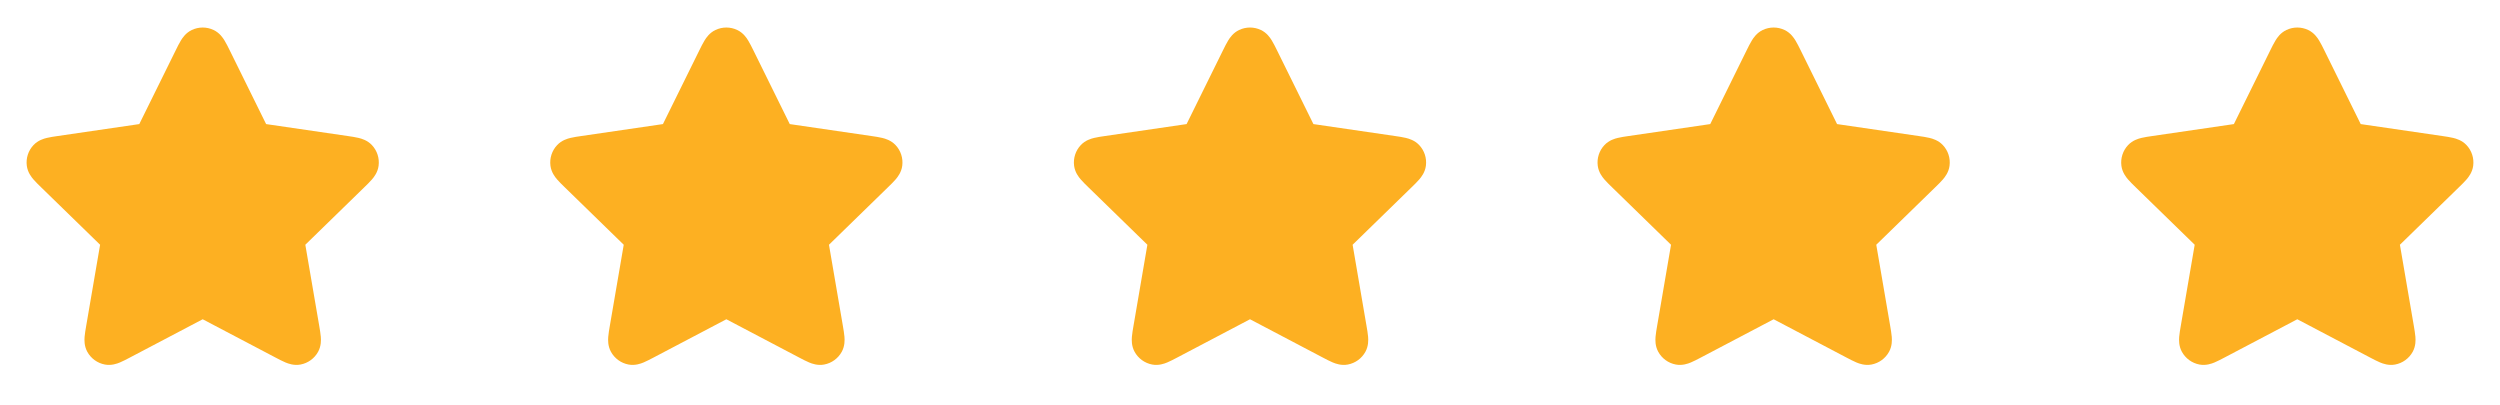
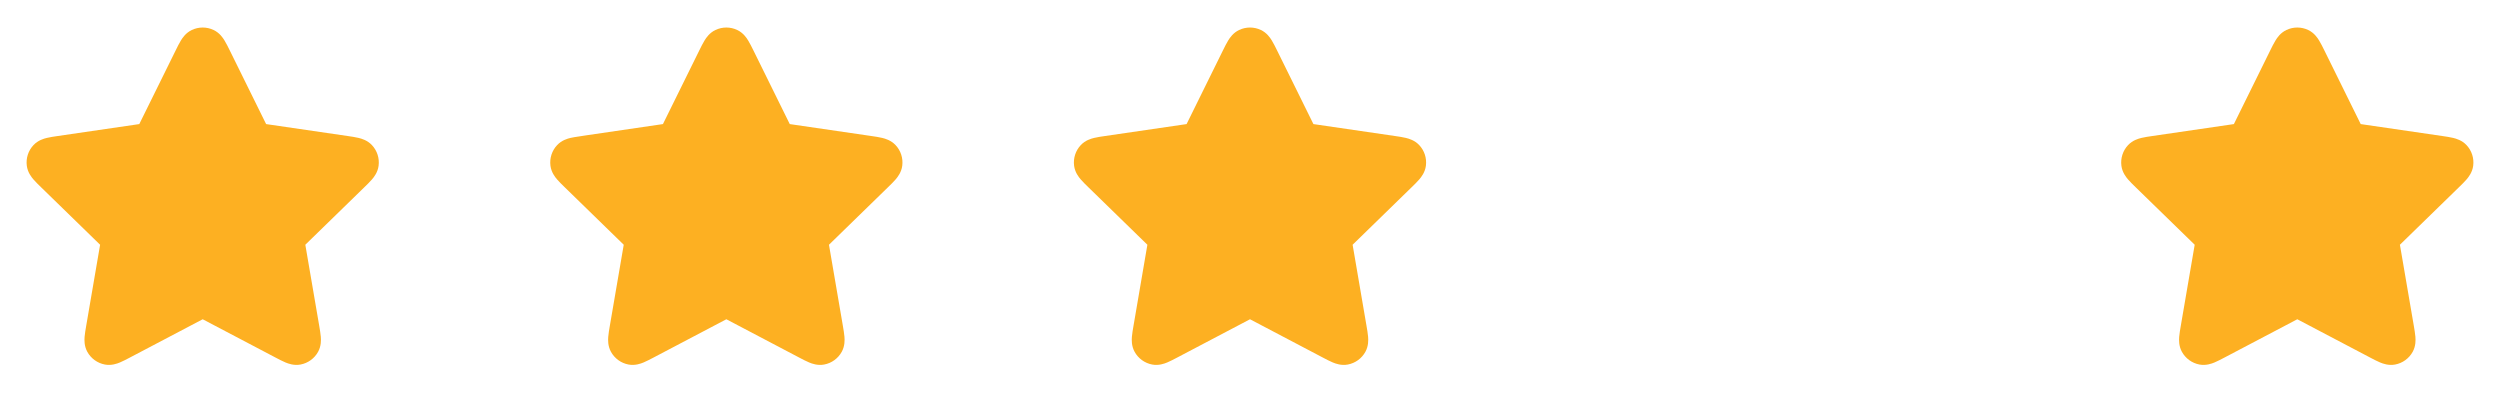
<svg xmlns="http://www.w3.org/2000/svg" width="148" height="24" viewBox="0 0 148 24" fill="none">
  <path d="M12.646 1.776C12.237 1.581 11.763 1.581 11.354 1.776C11.001 1.944 10.807 2.236 10.709 2.397C10.607 2.562 10.503 2.773 10.402 2.979L8.246 7.346L3.424 8.051C3.197 8.084 2.964 8.118 2.775 8.164C2.592 8.208 2.254 8.303 1.985 8.587C1.674 8.915 1.528 9.366 1.587 9.815C1.638 10.202 1.856 10.478 1.978 10.62C2.105 10.768 2.273 10.932 2.438 11.092L5.926 14.489L5.103 19.288C5.064 19.514 5.024 19.746 5.008 19.94C4.994 20.127 4.979 20.478 5.166 20.822C5.382 21.219 5.766 21.498 6.211 21.581C6.595 21.652 6.925 21.53 7.098 21.458C7.278 21.383 7.486 21.274 7.689 21.167L12 18.9L16.311 21.167C16.514 21.274 16.722 21.383 16.902 21.458C17.076 21.53 17.405 21.652 17.789 21.581C18.234 21.498 18.618 21.219 18.834 20.822C19.021 20.478 19.006 20.127 18.992 19.94C18.976 19.746 18.936 19.514 18.898 19.288L18.075 14.489L21.562 11.092C21.727 10.932 21.895 10.768 22.022 10.62C22.144 10.478 22.362 10.202 22.413 9.815C22.472 9.366 22.326 8.915 22.015 8.587C21.746 8.303 21.408 8.208 21.225 8.164C21.036 8.118 20.803 8.084 20.576 8.051L15.754 7.346L13.599 2.979C13.497 2.773 13.393 2.562 13.291 2.397C13.193 2.236 12.999 1.944 12.646 1.776Z" fill="#FDB022" />
-   <path d="M43.646 1.776C43.237 1.581 42.763 1.581 42.355 1.776C42.001 1.944 41.807 2.236 41.709 2.397C41.607 2.562 41.503 2.773 41.401 2.979L39.246 7.346L34.424 8.051C34.197 8.084 33.964 8.118 33.775 8.164C33.592 8.208 33.254 8.303 32.985 8.587C32.674 8.915 32.528 9.366 32.587 9.815C32.638 10.202 32.856 10.478 32.978 10.62C33.105 10.768 33.273 10.932 33.438 11.092L36.925 14.489L36.102 19.288C36.064 19.514 36.024 19.746 36.008 19.94C35.994 20.127 35.979 20.478 36.166 20.822C36.382 21.219 36.766 21.498 37.211 21.581C37.595 21.652 37.925 21.53 38.098 21.458C38.278 21.383 38.486 21.274 38.689 21.167L43 18.9L47.311 21.167C47.514 21.274 47.722 21.383 47.902 21.458C48.075 21.53 48.405 21.652 48.789 21.581C49.234 21.498 49.618 21.219 49.834 20.822C50.021 20.478 50.006 20.127 49.992 19.94C49.976 19.746 49.936 19.514 49.898 19.288L49.075 14.489L52.562 11.092C52.727 10.932 52.895 10.768 53.022 10.62C53.144 10.478 53.362 10.202 53.413 9.815C53.472 9.366 53.326 8.915 53.015 8.587C52.746 8.303 52.408 8.208 52.225 8.164C52.036 8.118 51.803 8.084 51.576 8.051L46.754 7.346L44.599 2.979C44.497 2.773 44.393 2.562 44.291 2.397C44.193 2.236 43.999 1.944 43.646 1.776Z" fill="#FDB022" />
+   <path d="M43.646 1.776C43.237 1.581 42.763 1.581 42.355 1.776C42.001 1.944 41.807 2.236 41.709 2.397C41.607 2.562 41.503 2.773 41.401 2.979L39.246 7.346C34.197 8.084 33.964 8.118 33.775 8.164C33.592 8.208 33.254 8.303 32.985 8.587C32.674 8.915 32.528 9.366 32.587 9.815C32.638 10.202 32.856 10.478 32.978 10.62C33.105 10.768 33.273 10.932 33.438 11.092L36.925 14.489L36.102 19.288C36.064 19.514 36.024 19.746 36.008 19.94C35.994 20.127 35.979 20.478 36.166 20.822C36.382 21.219 36.766 21.498 37.211 21.581C37.595 21.652 37.925 21.53 38.098 21.458C38.278 21.383 38.486 21.274 38.689 21.167L43 18.9L47.311 21.167C47.514 21.274 47.722 21.383 47.902 21.458C48.075 21.53 48.405 21.652 48.789 21.581C49.234 21.498 49.618 21.219 49.834 20.822C50.021 20.478 50.006 20.127 49.992 19.94C49.976 19.746 49.936 19.514 49.898 19.288L49.075 14.489L52.562 11.092C52.727 10.932 52.895 10.768 53.022 10.62C53.144 10.478 53.362 10.202 53.413 9.815C53.472 9.366 53.326 8.915 53.015 8.587C52.746 8.303 52.408 8.208 52.225 8.164C52.036 8.118 51.803 8.084 51.576 8.051L46.754 7.346L44.599 2.979C44.497 2.773 44.393 2.562 44.291 2.397C44.193 2.236 43.999 1.944 43.646 1.776Z" fill="#FDB022" />
  <path d="M74.646 1.776C74.237 1.581 73.763 1.581 73.355 1.776C73.001 1.944 72.807 2.236 72.709 2.397C72.607 2.562 72.503 2.773 72.401 2.979L70.246 7.346L65.424 8.051C65.197 8.084 64.964 8.118 64.775 8.164C64.592 8.208 64.254 8.303 63.985 8.587C63.674 8.915 63.528 9.366 63.587 9.815C63.638 10.202 63.856 10.478 63.978 10.62C64.105 10.768 64.273 10.932 64.438 11.092L67.925 14.489L67.103 19.288C67.064 19.514 67.024 19.746 67.008 19.94C66.994 20.127 66.979 20.478 67.166 20.822C67.382 21.219 67.766 21.498 68.211 21.581C68.595 21.652 68.925 21.53 69.098 21.458C69.278 21.383 69.486 21.274 69.689 21.167L74 18.9L78.311 21.167C78.514 21.274 78.722 21.383 78.902 21.458C79.076 21.53 79.405 21.652 79.789 21.581C80.234 21.498 80.618 21.219 80.834 20.822C81.021 20.478 81.006 20.127 80.992 19.94C80.976 19.746 80.936 19.514 80.897 19.288L80.075 14.489L83.562 11.092C83.727 10.932 83.895 10.768 84.022 10.62C84.144 10.478 84.362 10.202 84.413 9.815C84.472 9.366 84.326 8.915 84.015 8.587C83.746 8.303 83.408 8.208 83.225 8.164C83.036 8.118 82.803 8.084 82.576 8.051L77.754 7.346L75.599 2.979C75.497 2.773 75.393 2.562 75.291 2.397C75.193 2.236 74.999 1.944 74.646 1.776Z" fill="#FDB022" />
-   <path d="M105.646 1.776C105.237 1.581 104.763 1.581 104.354 1.776C104.001 1.944 103.807 2.236 103.709 2.397C103.607 2.562 103.503 2.773 103.401 2.979L101.246 7.346L96.424 8.051C96.197 8.084 95.964 8.118 95.775 8.164C95.592 8.208 95.254 8.303 94.985 8.587C94.674 8.915 94.528 9.366 94.587 9.815C94.638 10.202 94.856 10.478 94.978 10.62C95.105 10.768 95.273 10.932 95.438 11.092L98.925 14.489L98.103 19.288C98.064 19.514 98.024 19.746 98.008 19.94C97.994 20.127 97.979 20.478 98.166 20.822C98.382 21.219 98.766 21.498 99.211 21.581C99.595 21.652 99.925 21.53 100.098 21.458C100.278 21.383 100.486 21.274 100.689 21.167L105 18.9L109.311 21.167C109.514 21.274 109.722 21.383 109.902 21.458C110.075 21.53 110.405 21.652 110.789 21.581C111.234 21.498 111.618 21.219 111.834 20.822C112.021 20.478 112.006 20.127 111.992 19.94C111.976 19.746 111.936 19.514 111.898 19.288L111.075 14.489L114.562 11.092C114.727 10.932 114.895 10.768 115.022 10.62C115.144 10.478 115.362 10.202 115.413 9.815C115.472 9.366 115.326 8.915 115.015 8.587C114.746 8.303 114.408 8.208 114.225 8.164C114.036 8.118 113.803 8.084 113.576 8.051L108.754 7.346L106.599 2.979C106.497 2.773 106.393 2.562 106.291 2.397C106.193 2.236 105.999 1.944 105.646 1.776Z" fill="#FDB022" />
  <path d="M136.646 1.776C136.237 1.581 135.763 1.581 135.354 1.776C135.001 1.944 134.807 2.236 134.709 2.397C134.607 2.562 134.503 2.773 134.401 2.979L132.246 7.346L127.424 8.051C127.197 8.084 126.964 8.118 126.775 8.164C126.592 8.208 126.254 8.303 125.985 8.587C125.674 8.915 125.528 9.366 125.587 9.815C125.638 10.202 125.856 10.478 125.978 10.62C126.105 10.768 126.273 10.932 126.438 11.092L129.926 14.489L129.103 19.288C129.064 19.514 129.024 19.746 129.008 19.94C128.994 20.127 128.979 20.478 129.166 20.822C129.382 21.219 129.766 21.498 130.211 21.581C130.595 21.652 130.925 21.53 131.098 21.458C131.278 21.383 131.486 21.274 131.689 21.167L136 18.9L140.311 21.167C140.514 21.274 140.722 21.383 140.902 21.458C141.075 21.53 141.405 21.652 141.789 21.581C142.234 21.498 142.618 21.219 142.834 20.822C143.021 20.478 143.006 20.127 142.992 19.94C142.976 19.746 142.936 19.514 142.898 19.288L142.075 14.489L145.562 11.092C145.727 10.932 145.895 10.768 146.022 10.62C146.144 10.478 146.362 10.202 146.413 9.815C146.472 9.366 146.326 8.915 146.015 8.587C145.746 8.303 145.408 8.208 145.225 8.164C145.036 8.118 144.803 8.084 144.576 8.051L139.754 7.346L137.599 2.979C137.497 2.773 137.393 2.562 137.291 2.397C137.193 2.236 136.999 1.944 136.646 1.776Z" fill="#FDB022" />
</svg>